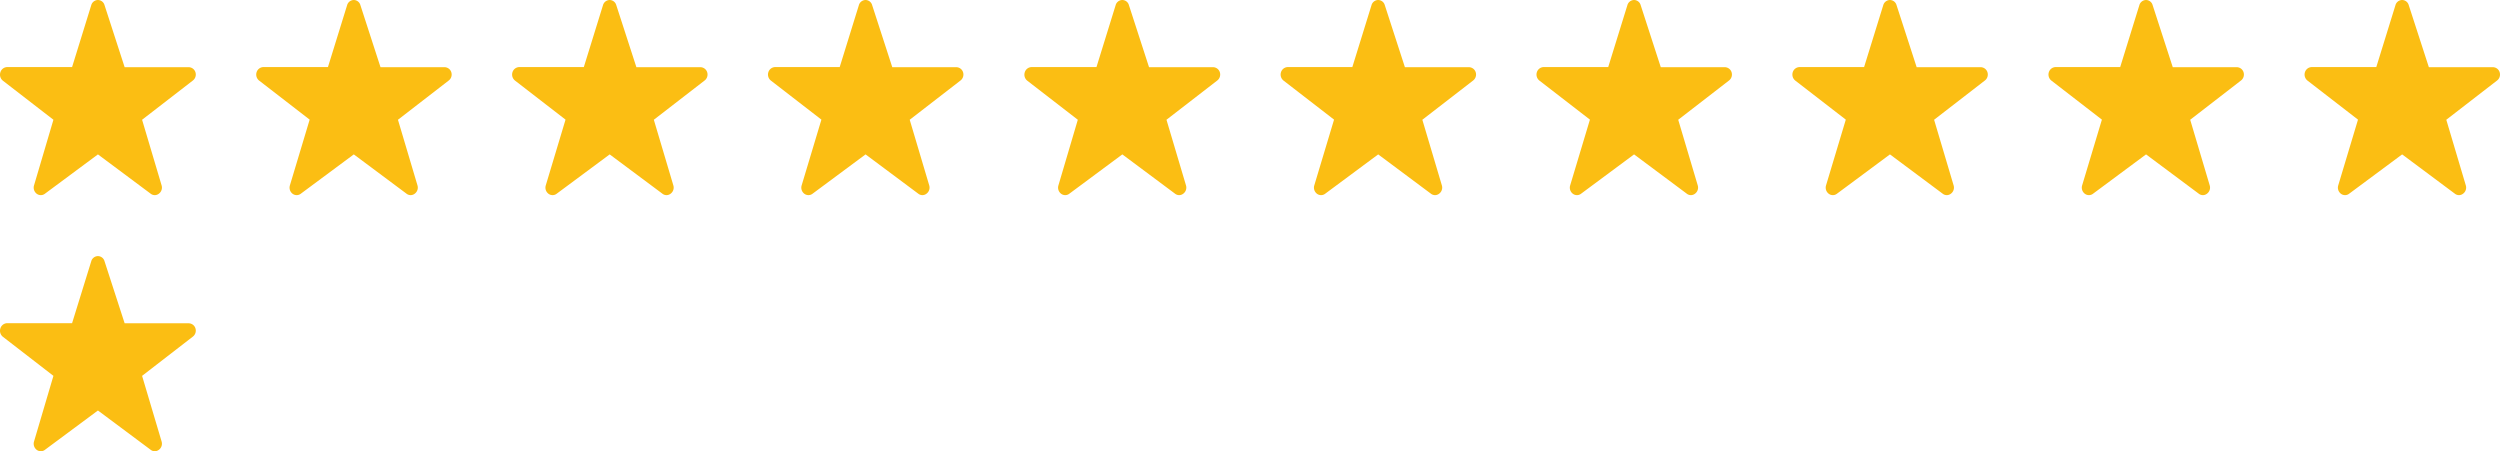
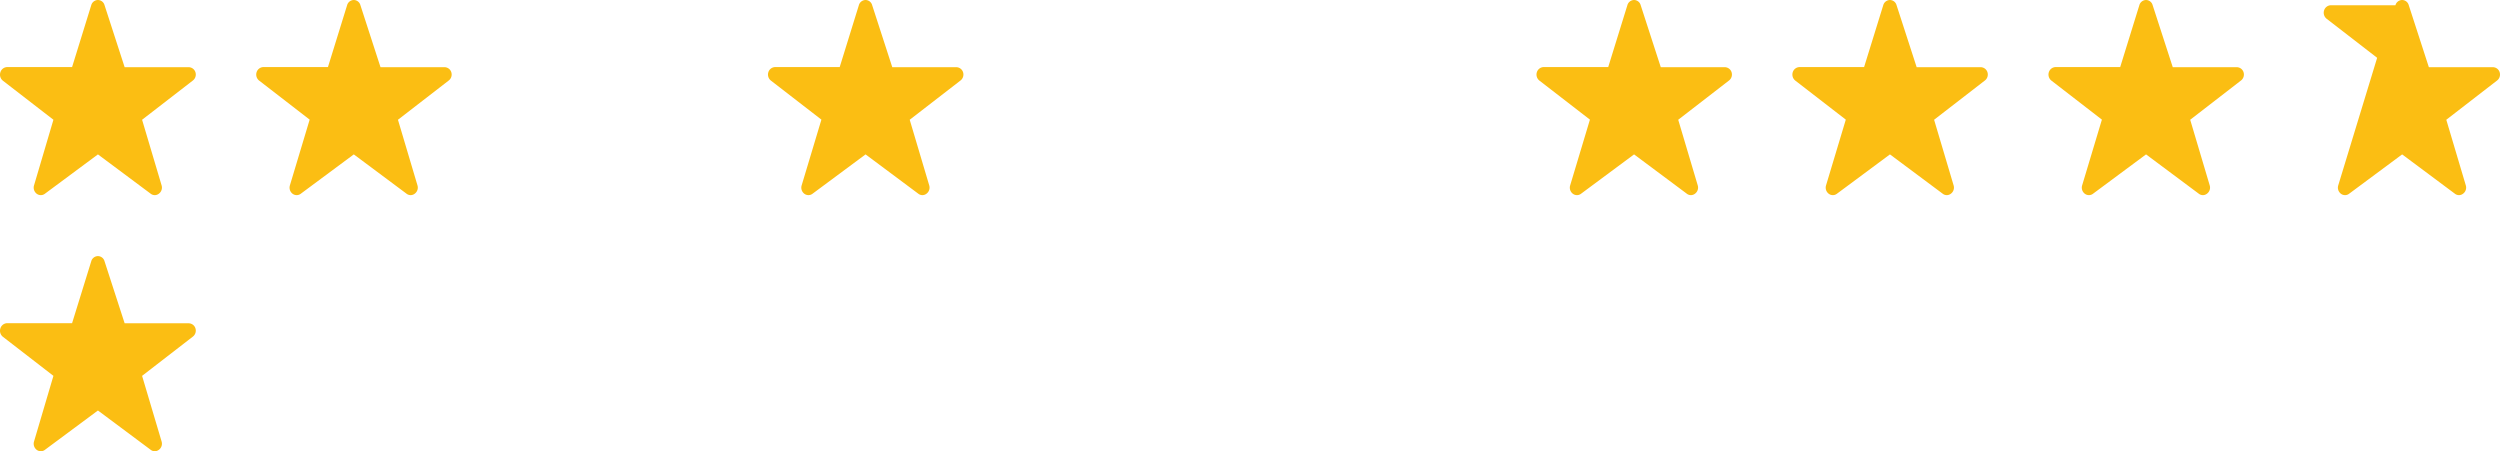
<svg xmlns="http://www.w3.org/2000/svg" width="205" height="37" viewBox="0 0 205 37">
  <g id="グループ_570673" data-name="グループ 570673" transform="translate(-343 -1811)">
    <g id="レイヤー_2" data-name="レイヤー 2" transform="translate(343.031 1811)">
      <g id="レイヤー_1" data-name="レイヤー 1" transform="translate(-0.031)">
        <path id="Icon" d="M15.42,5.51H10.19L8.54.42A.57.57,0,0,0,8,0a.58.58,0,0,0-.55.43L5.88,5.5H.58A.6.6,0,0,0,0,5.93a.63.63,0,0,0,.21.69l4.14,3.2L2.76,15.2a.63.63,0,0,0,.21.68.55.55,0,0,0,.35.12.54.54,0,0,0,.34-.12L8,12.66l4.32,3.22a.54.54,0,0,0,.68,0,.62.62,0,0,0,.22-.68l-1.6-5.38,4.14-3.2A.62.62,0,0,0,16,5.94.59.59,0,0,0,15.42,5.51Z" transform="translate(0.031)" fill="#fbbe13" />
        <path id="Icon-2" d="M36.42,5.51H31.19L29.54.42A.57.57,0,0,0,29,0a.58.58,0,0,0-.55.43L26.88,5.5h-5.3a.6.6,0,0,0-.55.42.63.63,0,0,0,.21.69l4.14,3.2L23.76,15.2a.63.63,0,0,0,.21.68.55.55,0,0,0,.35.12.54.54,0,0,0,.34-.12L29,12.66l4.32,3.22a.54.54,0,0,0,.68,0,.62.62,0,0,0,.22-.68l-1.6-5.38,4.14-3.2A.62.62,0,0,0,37,5.94a.59.59,0,0,0-.58-.43Z" transform="translate(0.012)" fill="#fbbe13" />
-         <path id="Icon-3" d="M57.42,5.51H52.19L50.54.42A.57.57,0,0,0,50,0a.58.58,0,0,0-.55.43L47.88,5.5h-5.3a.6.6,0,0,0-.55.42.63.63,0,0,0,.21.69l4.14,3.2L44.76,15.2a.63.63,0,0,0,.21.68.55.55,0,0,0,.35.12.54.54,0,0,0,.34-.12L50,12.66l4.32,3.22a.54.54,0,0,0,.68,0,.62.62,0,0,0,.22-.68l-1.6-5.38,4.14-3.2A.62.62,0,0,0,58,5.94.59.59,0,0,0,57.42,5.51Z" transform="translate(-0.006)" fill="#fbbe13" />
        <path id="Icon-4" d="M78.42,5.51H73.19L71.54.42A.57.57,0,0,0,71,0a.58.58,0,0,0-.55.43L68.88,5.5h-5.3a.6.6,0,0,0-.55.42.63.63,0,0,0,.21.69l4.14,3.2L65.76,15.2a.63.63,0,0,0,.21.68.55.55,0,0,0,.35.12.54.54,0,0,0,.34-.12L71,12.66l4.32,3.22a.54.54,0,0,0,.68,0,.62.62,0,0,0,.22-.68l-1.6-5.38,4.14-3.2A.62.62,0,0,0,79,5.94a.59.59,0,0,0-.58-.43Z" transform="translate(-0.024)" fill="#fbbe13" />
      </g>
    </g>
    <g id="レイヤー_2-2" data-name="レイヤー 2" transform="translate(343.031 1832)">
      <g id="レイヤー_1-2" data-name="レイヤー 1" transform="translate(-0.031)">
        <path id="Icon-2-2" data-name="Icon" d="M15.42,5.51H10.19L8.54.42A.57.57,0,0,0,8,0a.58.58,0,0,0-.55.43L5.88,5.5H.58A.6.6,0,0,0,0,5.93a.63.63,0,0,0,.21.69l4.14,3.2L2.76,15.2a.63.63,0,0,0,.21.68.55.55,0,0,0,.35.12.54.54,0,0,0,.34-.12L8,12.66l4.32,3.22a.54.54,0,0,0,.68,0,.62.62,0,0,0,.22-.68l-1.6-5.38,4.14-3.2A.62.62,0,0,0,16,5.94.59.59,0,0,0,15.42,5.51Z" transform="translate(0.031)" fill="#fbbe13" />
      </g>
    </g>
    <g id="レイヤー_2-3" data-name="レイヤー 2" transform="translate(427.031 1811)">
      <g id="レイヤー_1-3" data-name="レイヤー 1" transform="translate(-0.031)">
-         <path id="Icon-3-2" data-name="Icon" d="M15.42,5.51H10.19L8.54.42A.57.57,0,0,0,8,0a.58.58,0,0,0-.55.43L5.88,5.5H.58A.6.6,0,0,0,0,5.93a.63.63,0,0,0,.21.69l4.14,3.2L2.76,15.2a.63.63,0,0,0,.21.68.55.55,0,0,0,.35.12.54.54,0,0,0,.34-.12L8,12.66l4.32,3.22a.54.54,0,0,0,.68,0,.62.62,0,0,0,.22-.68l-1.6-5.38,4.14-3.2A.62.62,0,0,0,16,5.94.59.59,0,0,0,15.42,5.51Z" transform="translate(0.031)" fill="#fbbe13" />
-         <path id="Icon-2-3" data-name="Icon-2" d="M36.42,5.51H31.19L29.54.42A.57.57,0,0,0,29,0a.58.58,0,0,0-.55.43L26.88,5.5h-5.3a.6.6,0,0,0-.55.42.63.63,0,0,0,.21.69l4.14,3.2L23.76,15.2a.63.63,0,0,0,.21.68.55.55,0,0,0,.35.12.54.54,0,0,0,.34-.12L29,12.66l4.32,3.22a.54.54,0,0,0,.68,0,.62.62,0,0,0,.22-.68l-1.6-5.38,4.14-3.2A.62.62,0,0,0,37,5.94a.59.59,0,0,0-.58-.43Z" transform="translate(0.012)" fill="#fbbe13" />
        <path id="Icon-3-3" data-name="Icon-3" d="M57.42,5.51H52.19L50.54.42A.57.57,0,0,0,50,0a.58.58,0,0,0-.55.43L47.88,5.5h-5.3a.6.6,0,0,0-.55.42.63.63,0,0,0,.21.69l4.14,3.2L44.76,15.2a.63.63,0,0,0,.21.68.55.55,0,0,0,.35.12.54.54,0,0,0,.34-.12L50,12.66l4.32,3.22a.54.54,0,0,0,.68,0,.62.62,0,0,0,.22-.68l-1.6-5.38,4.14-3.2A.62.62,0,0,0,58,5.94.59.59,0,0,0,57.42,5.51Z" transform="translate(-0.006)" fill="#fbbe13" />
        <path id="Icon-4-2" data-name="Icon-4" d="M78.42,5.51H73.19L71.54.42A.57.57,0,0,0,71,0a.58.58,0,0,0-.55.43L68.88,5.5h-5.3a.6.6,0,0,0-.55.42.63.63,0,0,0,.21.69l4.14,3.2L65.76,15.2a.63.63,0,0,0,.21.68.55.55,0,0,0,.35.12.54.54,0,0,0,.34-.12L71,12.66l4.32,3.22a.54.54,0,0,0,.68,0,.62.62,0,0,0,.22-.68l-1.6-5.38,4.14-3.2A.62.62,0,0,0,79,5.94a.59.59,0,0,0-.58-.43Z" transform="translate(-0.024)" fill="#fbbe13" />
        <path id="Icon-4-3" data-name="Icon-4" d="M78.42,5.51H73.19L71.54.42A.57.57,0,0,0,71,0a.58.58,0,0,0-.55.43L68.88,5.5h-5.3a.6.6,0,0,0-.55.42.63.63,0,0,0,.21.69l4.14,3.2L65.76,15.2a.63.63,0,0,0,.21.68.55.55,0,0,0,.35.12.54.54,0,0,0,.34-.12L71,12.66l4.32,3.22a.54.54,0,0,0,.68,0,.62.62,0,0,0,.22-.68l-1.6-5.38,4.14-3.2A.62.62,0,0,0,79,5.94a.59.59,0,0,0-.58-.43Z" transform="translate(20.976)" fill="#fbbe13" />
-         <path id="Icon-4-4" data-name="Icon-4" d="M78.42,5.51H73.19L71.54.42A.57.57,0,0,0,71,0a.58.58,0,0,0-.55.43L68.88,5.5h-5.3a.6.6,0,0,0-.55.42.63.63,0,0,0,.21.69l4.14,3.2L65.76,15.2a.63.63,0,0,0,.21.68.55.55,0,0,0,.35.12.54.54,0,0,0,.34-.12L71,12.66l4.32,3.22a.54.54,0,0,0,.68,0,.62.62,0,0,0,.22-.68l-1.6-5.38,4.14-3.2A.62.62,0,0,0,79,5.94a.59.59,0,0,0-.58-.43Z" transform="translate(41.976)" fill="#fbbe13" />
+         <path id="Icon-4-4" data-name="Icon-4" d="M78.42,5.51H73.19L71.54.42A.57.57,0,0,0,71,0a.58.58,0,0,0-.55.43h-5.3a.6.6,0,0,0-.55.42.63.63,0,0,0,.21.69l4.14,3.2L65.76,15.2a.63.63,0,0,0,.21.68.55.55,0,0,0,.35.12.54.54,0,0,0,.34-.12L71,12.66l4.32,3.22a.54.54,0,0,0,.68,0,.62.62,0,0,0,.22-.68l-1.6-5.38,4.14-3.2A.62.62,0,0,0,79,5.94a.59.59,0,0,0-.58-.43Z" transform="translate(41.976)" fill="#fbbe13" />
      </g>
    </g>
  </g>
</svg>